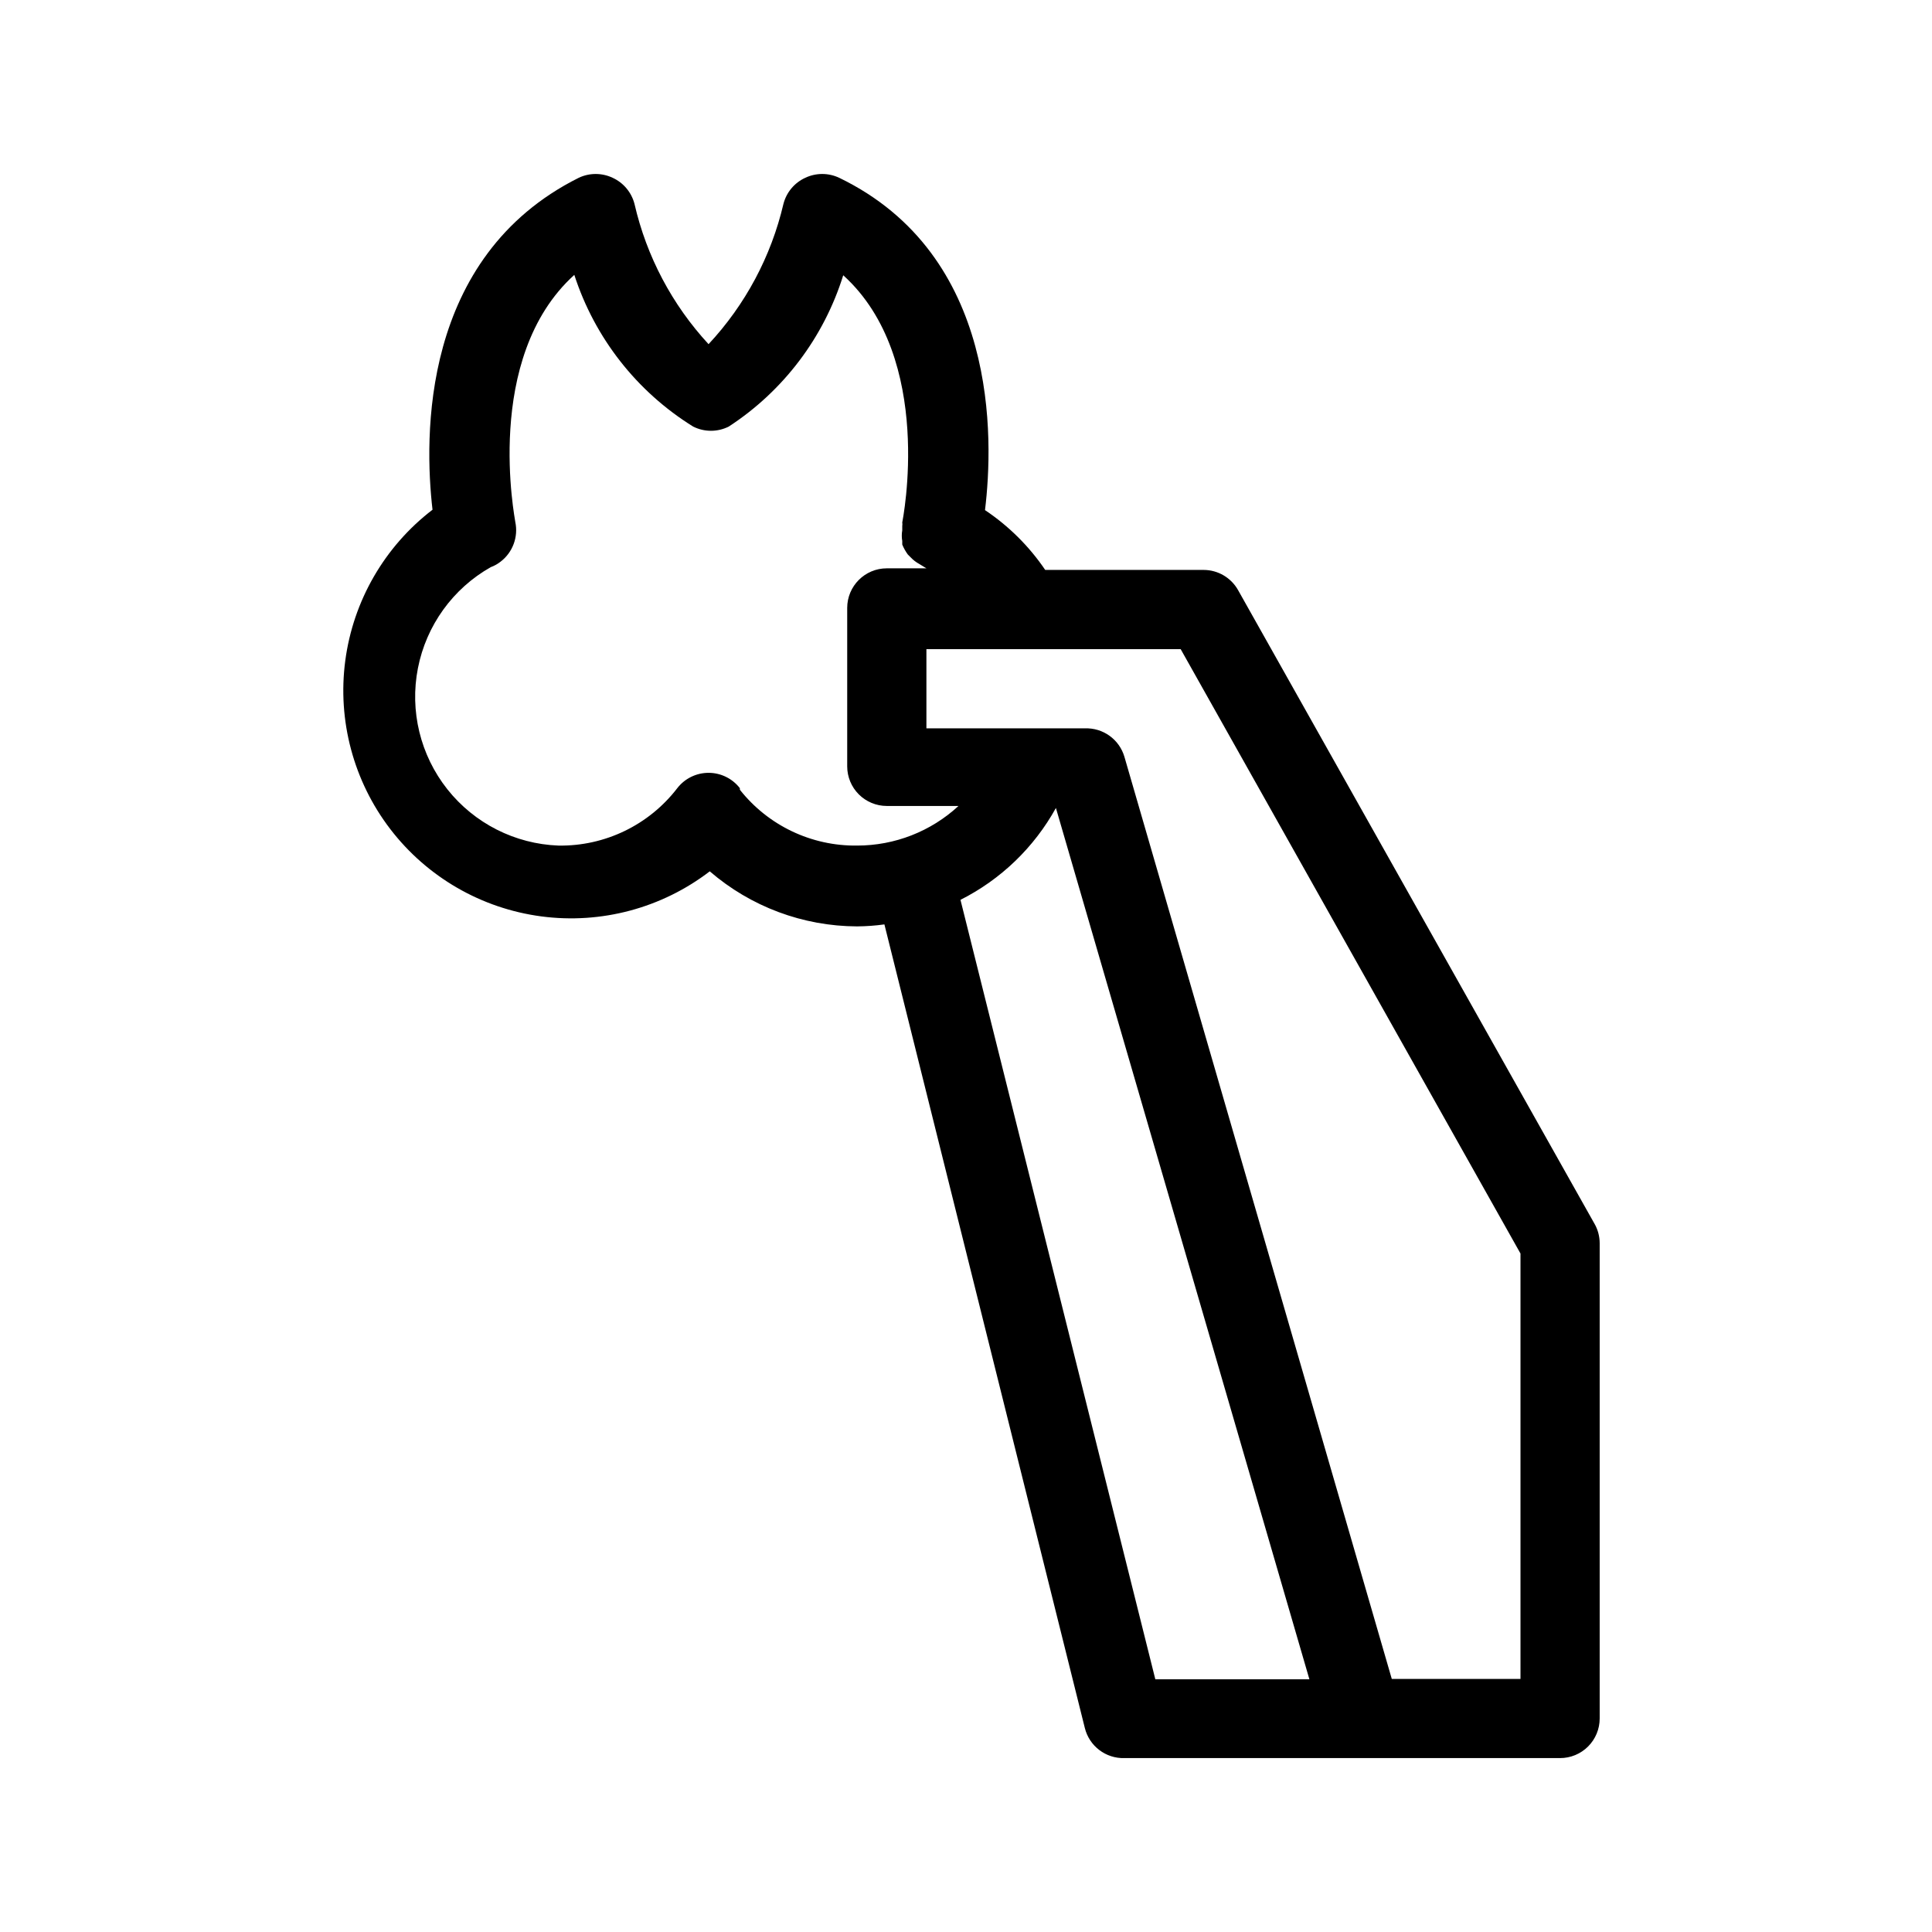
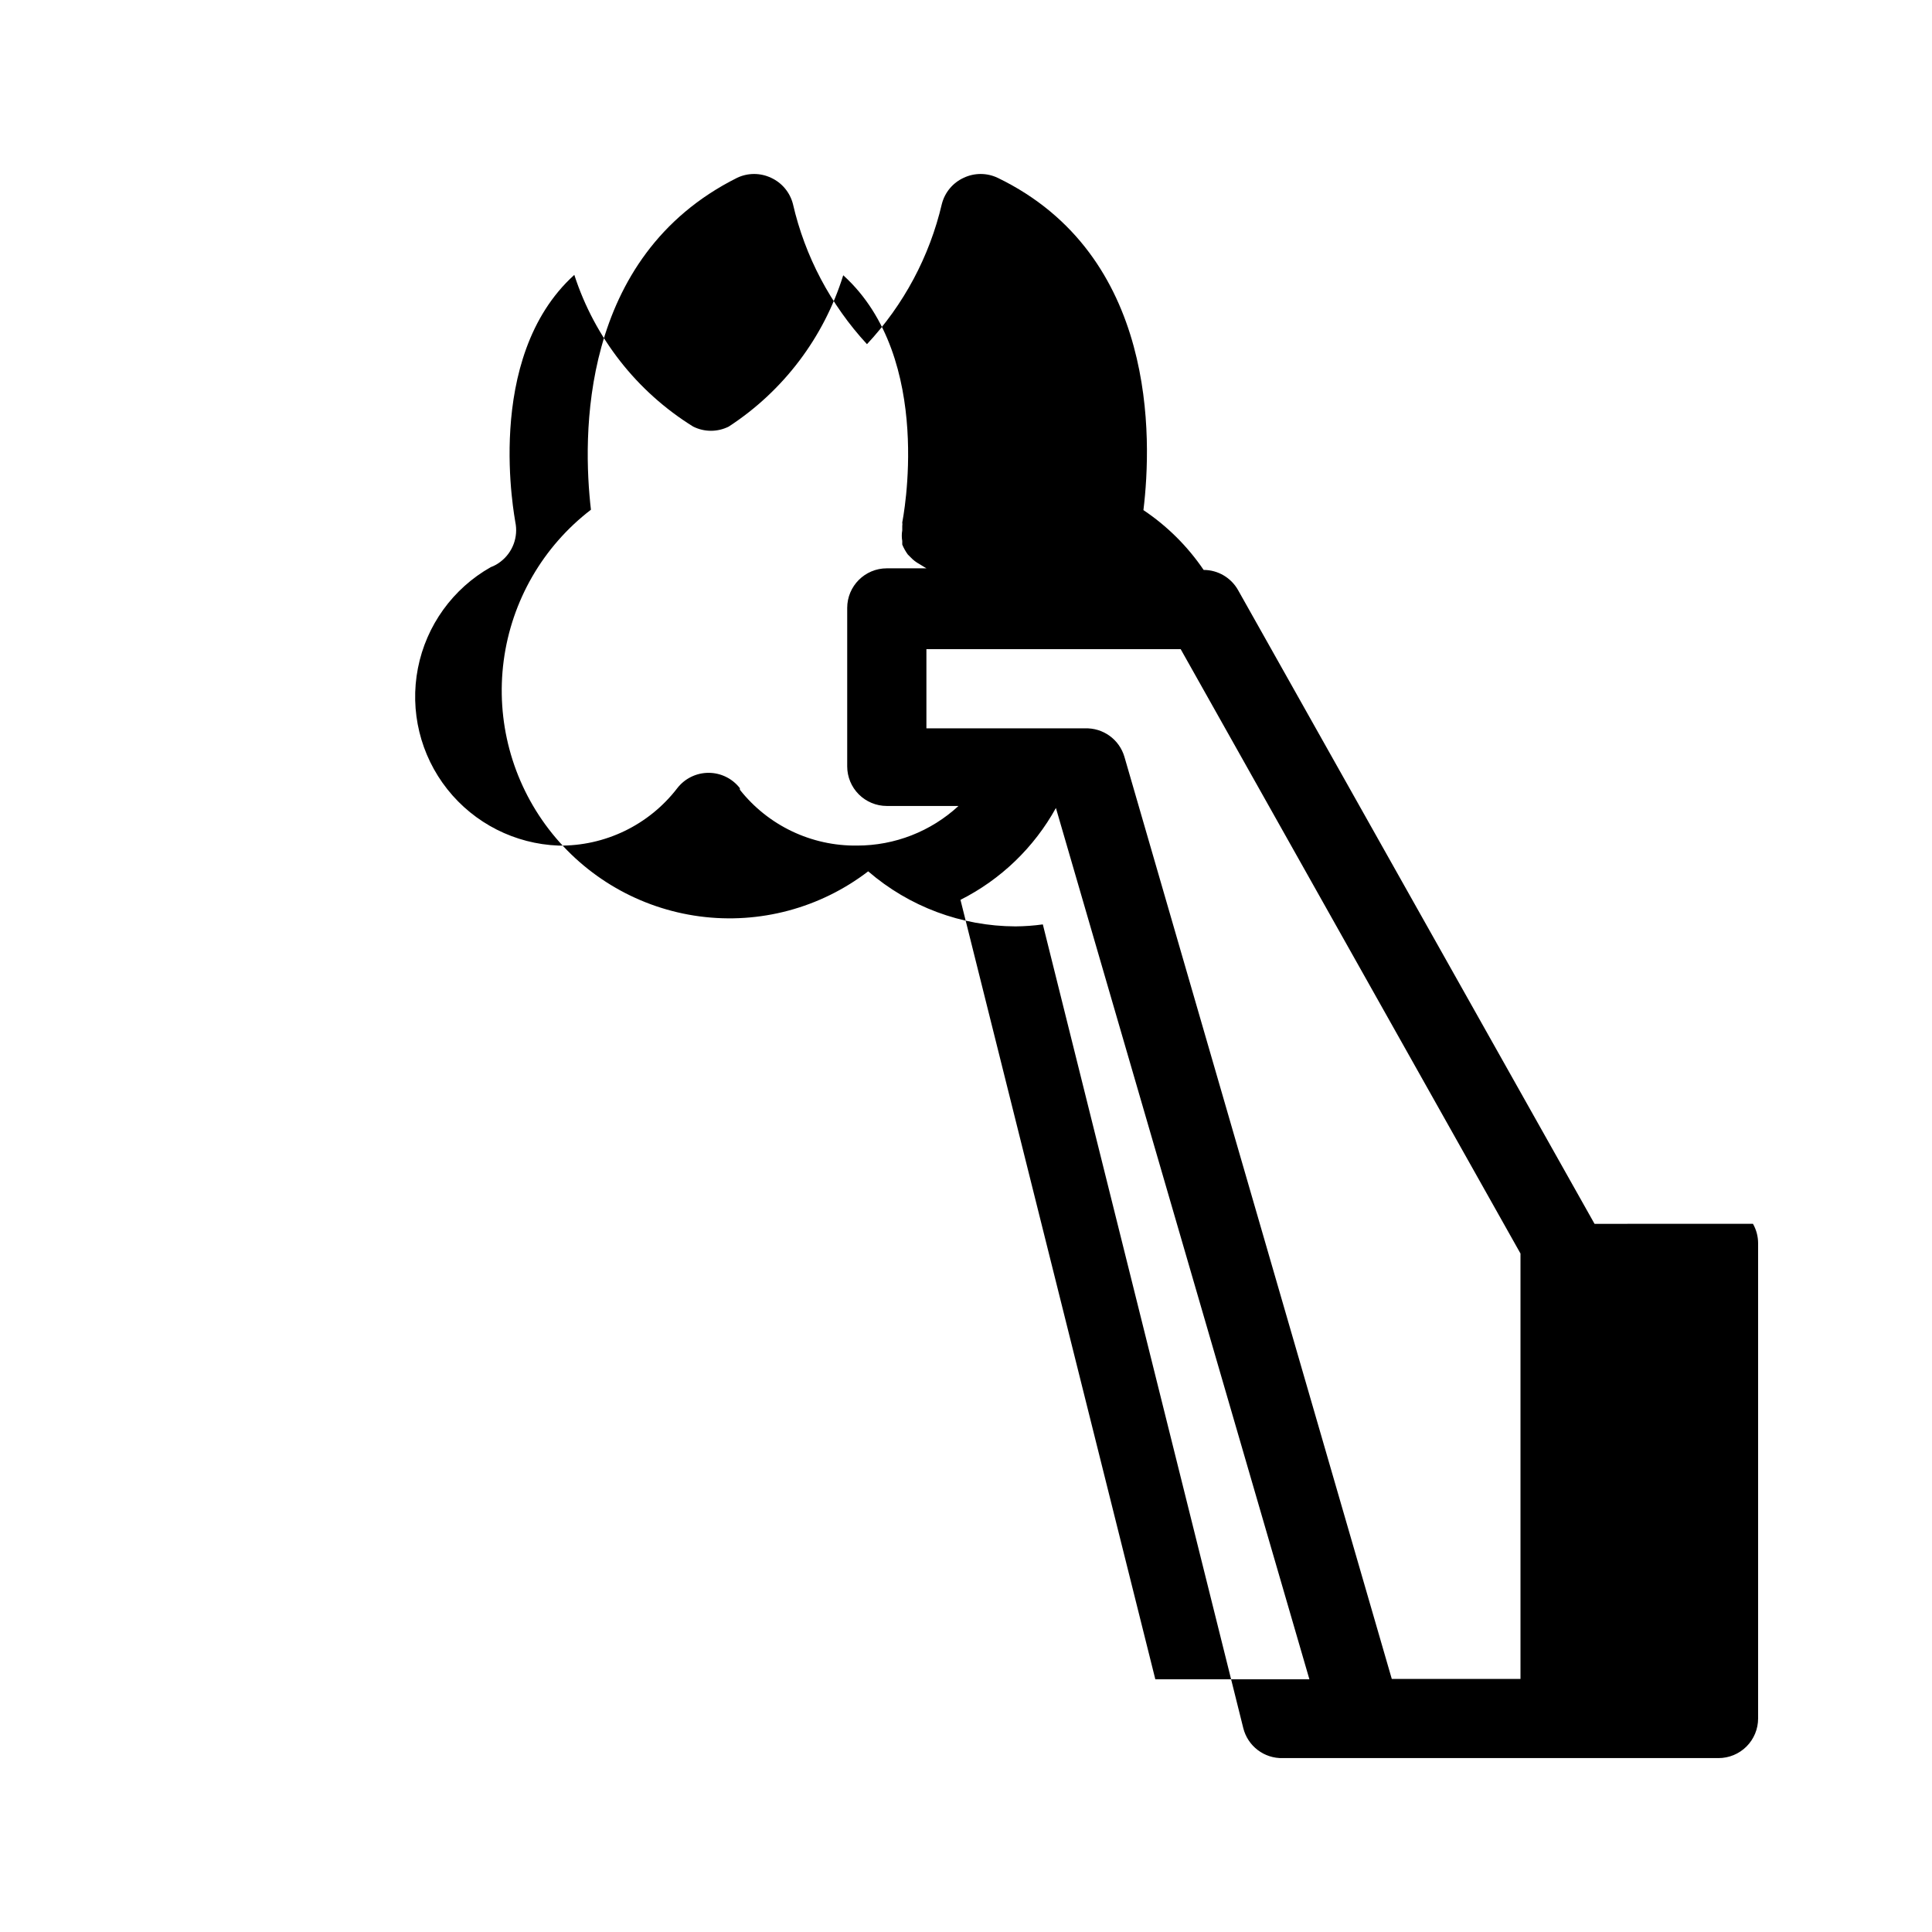
<svg xmlns="http://www.w3.org/2000/svg" fill="#000000" width="800px" height="800px" version="1.1" viewBox="144 144 512 512">
-   <path d="m566.57 468.33-94.465-167.94c-1.855-3.301-5.344-5.348-9.129-5.352h-41.984c-4.25-6.262-9.668-11.645-15.957-15.852 2.309-18.895 3.672-67.594-38.625-88.062v0.004c-2.856-1.359-6.172-1.359-9.027 0-2.867 1.32-4.988 3.867-5.769 6.926-3.254 13.906-10.094 26.715-19.84 37.156-9.668-10.465-16.434-23.273-19.625-37.156-0.785-3.059-2.906-5.606-5.773-6.926-2.856-1.359-6.172-1.359-9.027 0-41.984 20.992-40.934 68.957-38.73 87.957-12.707 9.742-21.023 24.133-23.121 40.008s2.199 31.934 11.941 44.641c9.746 12.707 24.137 21.023 40.012 23.121 15.875 2.098 31.934-2.199 44.641-11.941 10.855 9.367 24.703 14.543 39.043 14.59 2.426-0.02 4.844-0.195 7.242-0.527l53.113 212.96c1.184 4.801 5.555 8.121 10.496 7.977h115.45c2.785 0 5.453-1.105 7.422-3.074s3.074-4.637 3.074-7.422v-125.95c-0.004-1.805-0.473-3.578-1.363-5.144zm-226.5-115.46c-1.988-2.562-5.051-4.062-8.293-4.062-3.242 0-6.305 1.5-8.289 4.062-7.5 9.766-19.18 15.41-31.488 15.219-11.527-0.434-22.285-5.887-29.449-14.926-7.164-9.039-10.012-20.758-7.801-32.078 2.211-11.32 9.262-21.105 19.301-26.781 0.949-0.348 1.832-0.844 2.625-1.469 3.207-2.461 4.715-6.543 3.883-10.496 0-0.523-8.711-43.453 15.641-65.496h-0.004c5.41 16.703 16.566 30.945 31.488 40.199 2.973 1.496 6.477 1.496 9.449 0 14.469-9.43 25.195-23.609 30.332-40.094 24.352 22.043 15.742 64.969 15.641 65.496v-0.004c0.051 0.312 0.051 0.633 0 0.945v1.156c-0.164 0.938-0.164 1.895 0 2.832v0.945c0.383 0.93 0.879 1.809 1.469 2.625l0.734 0.734c0.668 0.715 1.449 1.316 2.309 1.785l1.891 1.156-10.496-0.004c-5.797 0-10.496 4.699-10.496 10.496v41.984c0 2.785 1.105 5.453 3.074 7.422s4.637 3.074 7.422 3.074h18.996c-7.316 6.758-16.91 10.504-26.871 10.496-12.09 0.16-23.57-5.309-31.066-14.797zm58.465 29.598h-0.004c10.691-5.387 19.508-13.875 25.297-24.348l67.176 230.91-40.832-0.004zm148.41 206.46h-34.109l-70.848-244.35c-1.348-4.629-5.68-7.746-10.496-7.555h-41.984v-20.992h67.383l90.055 160.17z" />
+   <path d="m566.57 468.33-94.465-167.94c-1.855-3.301-5.344-5.348-9.129-5.352c-4.25-6.262-9.668-11.645-15.957-15.852 2.309-18.895 3.672-67.594-38.625-88.062v0.004c-2.856-1.359-6.172-1.359-9.027 0-2.867 1.32-4.988 3.867-5.769 6.926-3.254 13.906-10.094 26.715-19.84 37.156-9.668-10.465-16.434-23.273-19.625-37.156-0.785-3.059-2.906-5.606-5.773-6.926-2.856-1.359-6.172-1.359-9.027 0-41.984 20.992-40.934 68.957-38.73 87.957-12.707 9.742-21.023 24.133-23.121 40.008s2.199 31.934 11.941 44.641c9.746 12.707 24.137 21.023 40.012 23.121 15.875 2.098 31.934-2.199 44.641-11.941 10.855 9.367 24.703 14.543 39.043 14.59 2.426-0.02 4.844-0.195 7.242-0.527l53.113 212.96c1.184 4.801 5.555 8.121 10.496 7.977h115.45c2.785 0 5.453-1.105 7.422-3.074s3.074-4.637 3.074-7.422v-125.95c-0.004-1.805-0.473-3.578-1.363-5.144zm-226.5-115.46c-1.988-2.562-5.051-4.062-8.293-4.062-3.242 0-6.305 1.5-8.289 4.062-7.5 9.766-19.18 15.41-31.488 15.219-11.527-0.434-22.285-5.887-29.449-14.926-7.164-9.039-10.012-20.758-7.801-32.078 2.211-11.32 9.262-21.105 19.301-26.781 0.949-0.348 1.832-0.844 2.625-1.469 3.207-2.461 4.715-6.543 3.883-10.496 0-0.523-8.711-43.453 15.641-65.496h-0.004c5.41 16.703 16.566 30.945 31.488 40.199 2.973 1.496 6.477 1.496 9.449 0 14.469-9.43 25.195-23.609 30.332-40.094 24.352 22.043 15.742 64.969 15.641 65.496v-0.004c0.051 0.312 0.051 0.633 0 0.945v1.156c-0.164 0.938-0.164 1.895 0 2.832v0.945c0.383 0.93 0.879 1.809 1.469 2.625l0.734 0.734c0.668 0.715 1.449 1.316 2.309 1.785l1.891 1.156-10.496-0.004c-5.797 0-10.496 4.699-10.496 10.496v41.984c0 2.785 1.105 5.453 3.074 7.422s4.637 3.074 7.422 3.074h18.996c-7.316 6.758-16.91 10.504-26.871 10.496-12.09 0.16-23.57-5.309-31.066-14.797zm58.465 29.598h-0.004c10.691-5.387 19.508-13.875 25.297-24.348l67.176 230.91-40.832-0.004zm148.41 206.46h-34.109l-70.848-244.35c-1.348-4.629-5.68-7.746-10.496-7.555h-41.984v-20.992h67.383l90.055 160.17z" />
</svg>